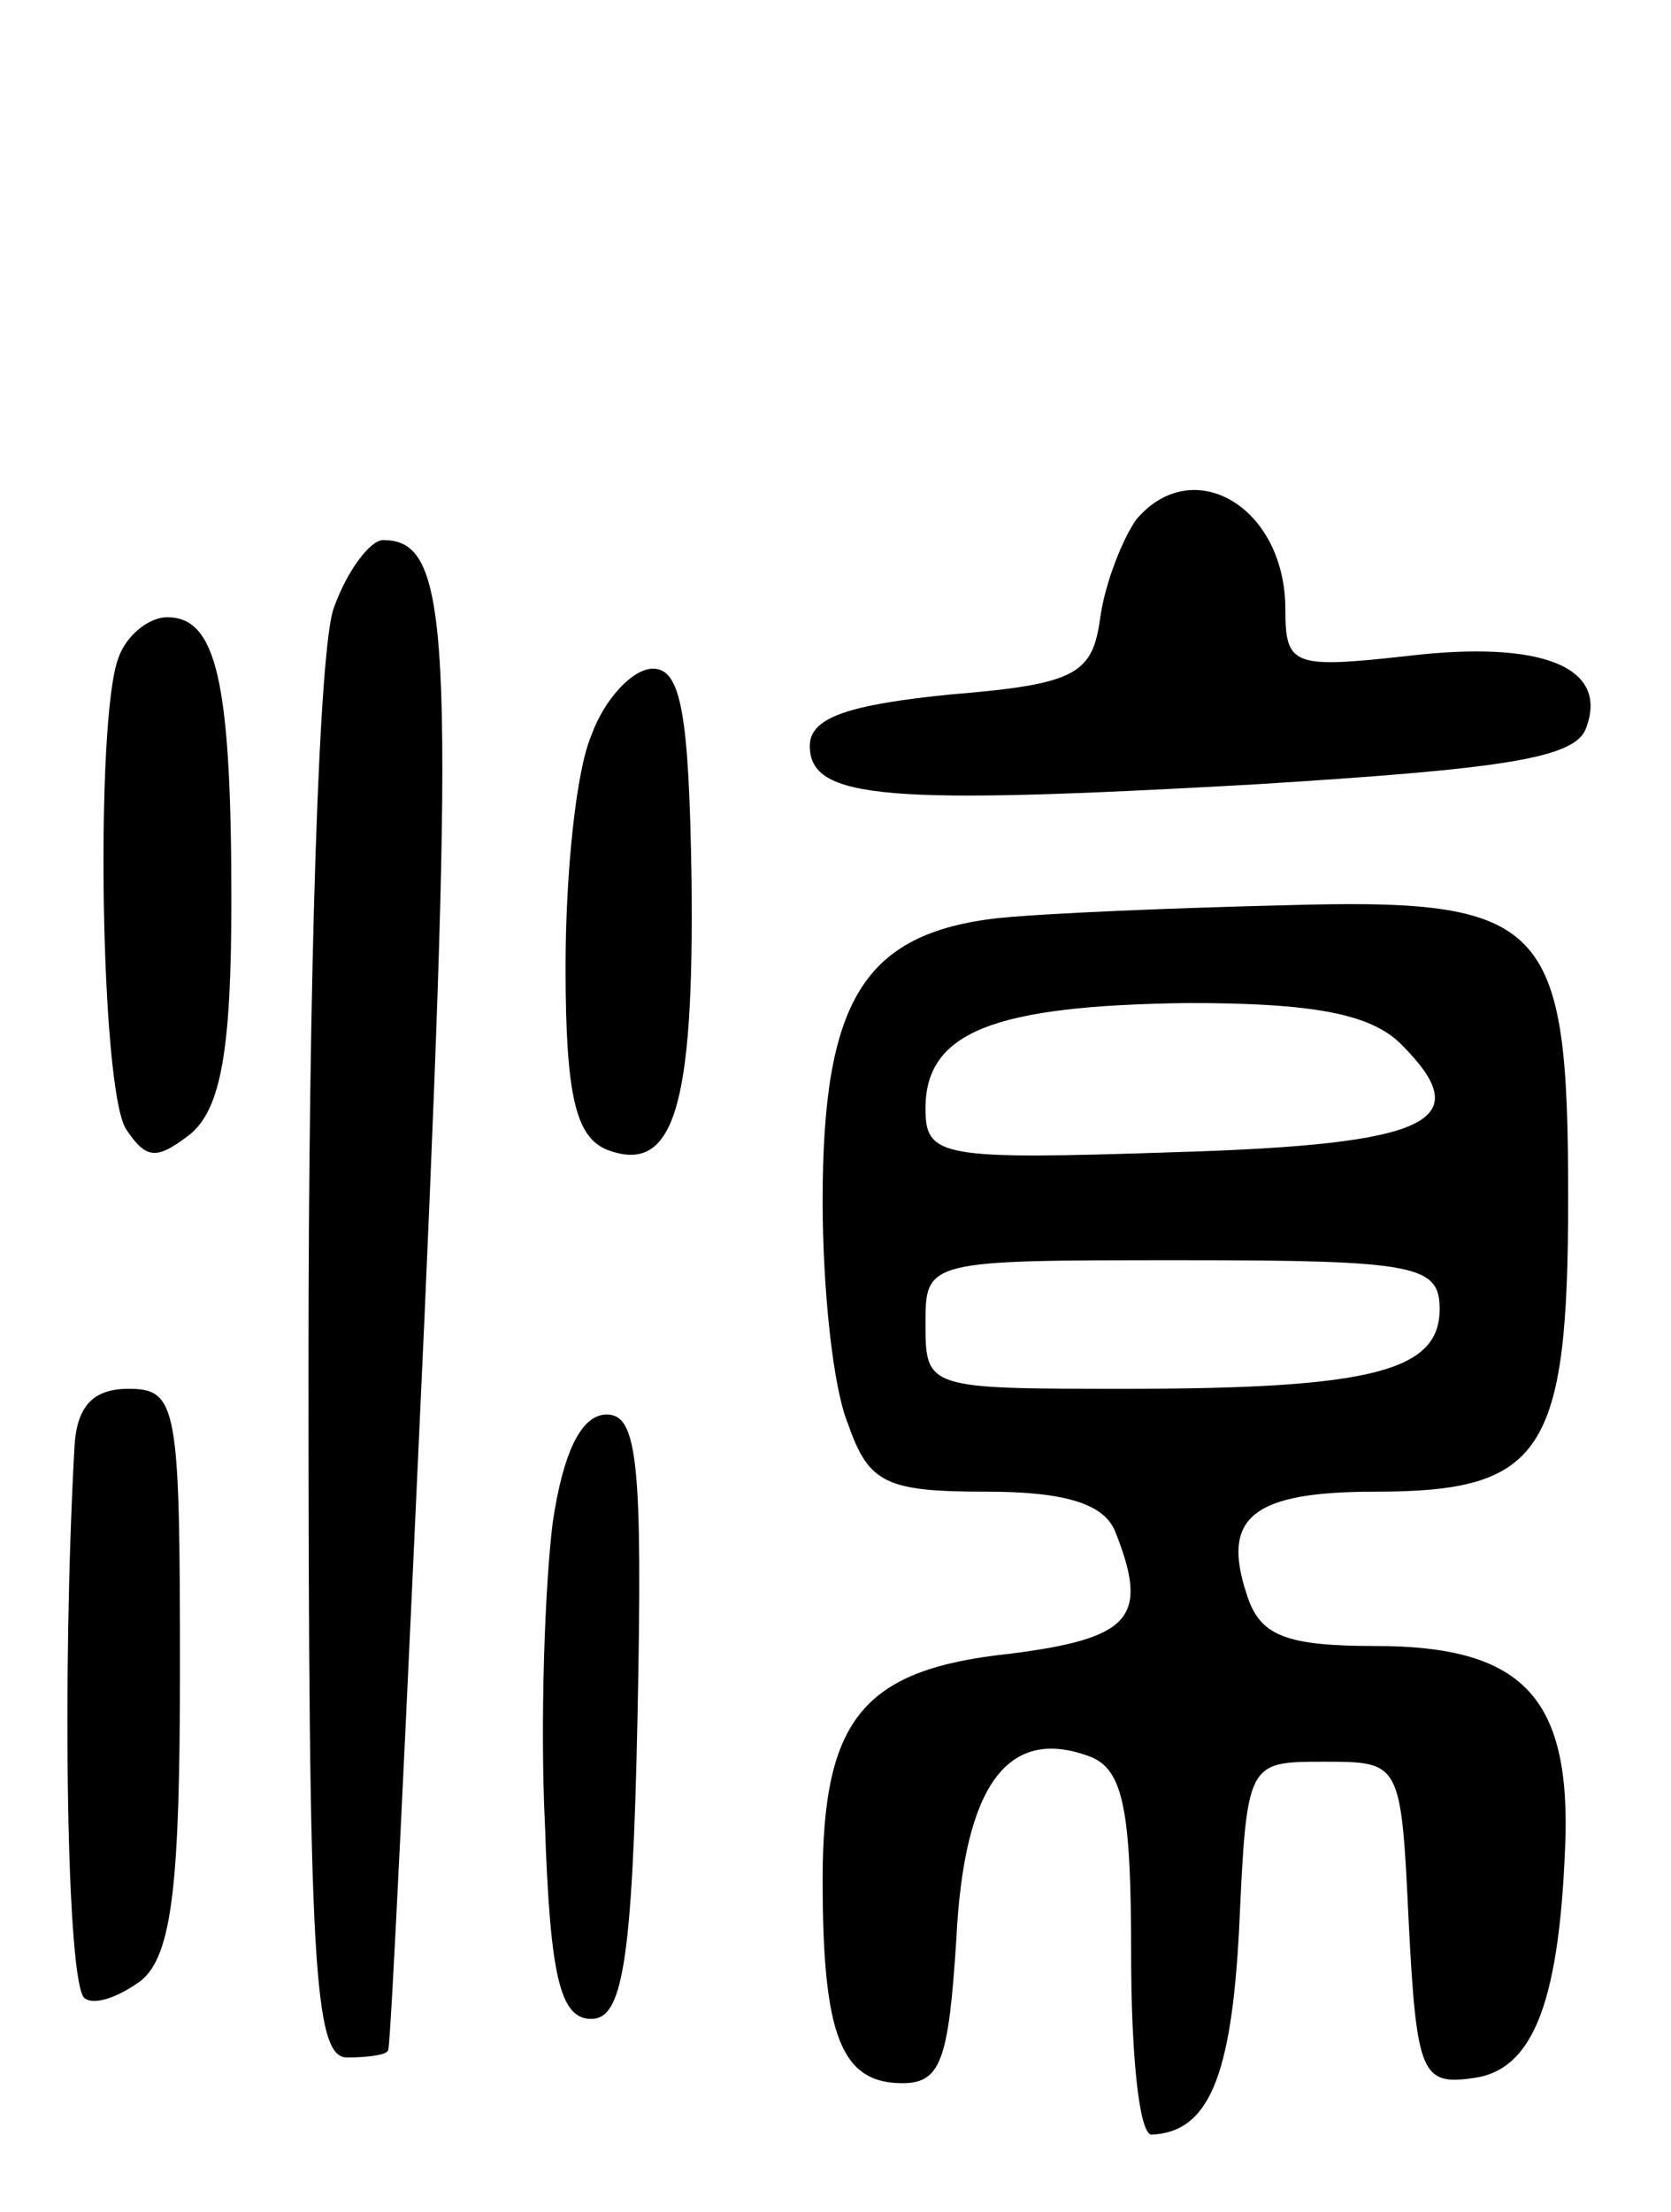
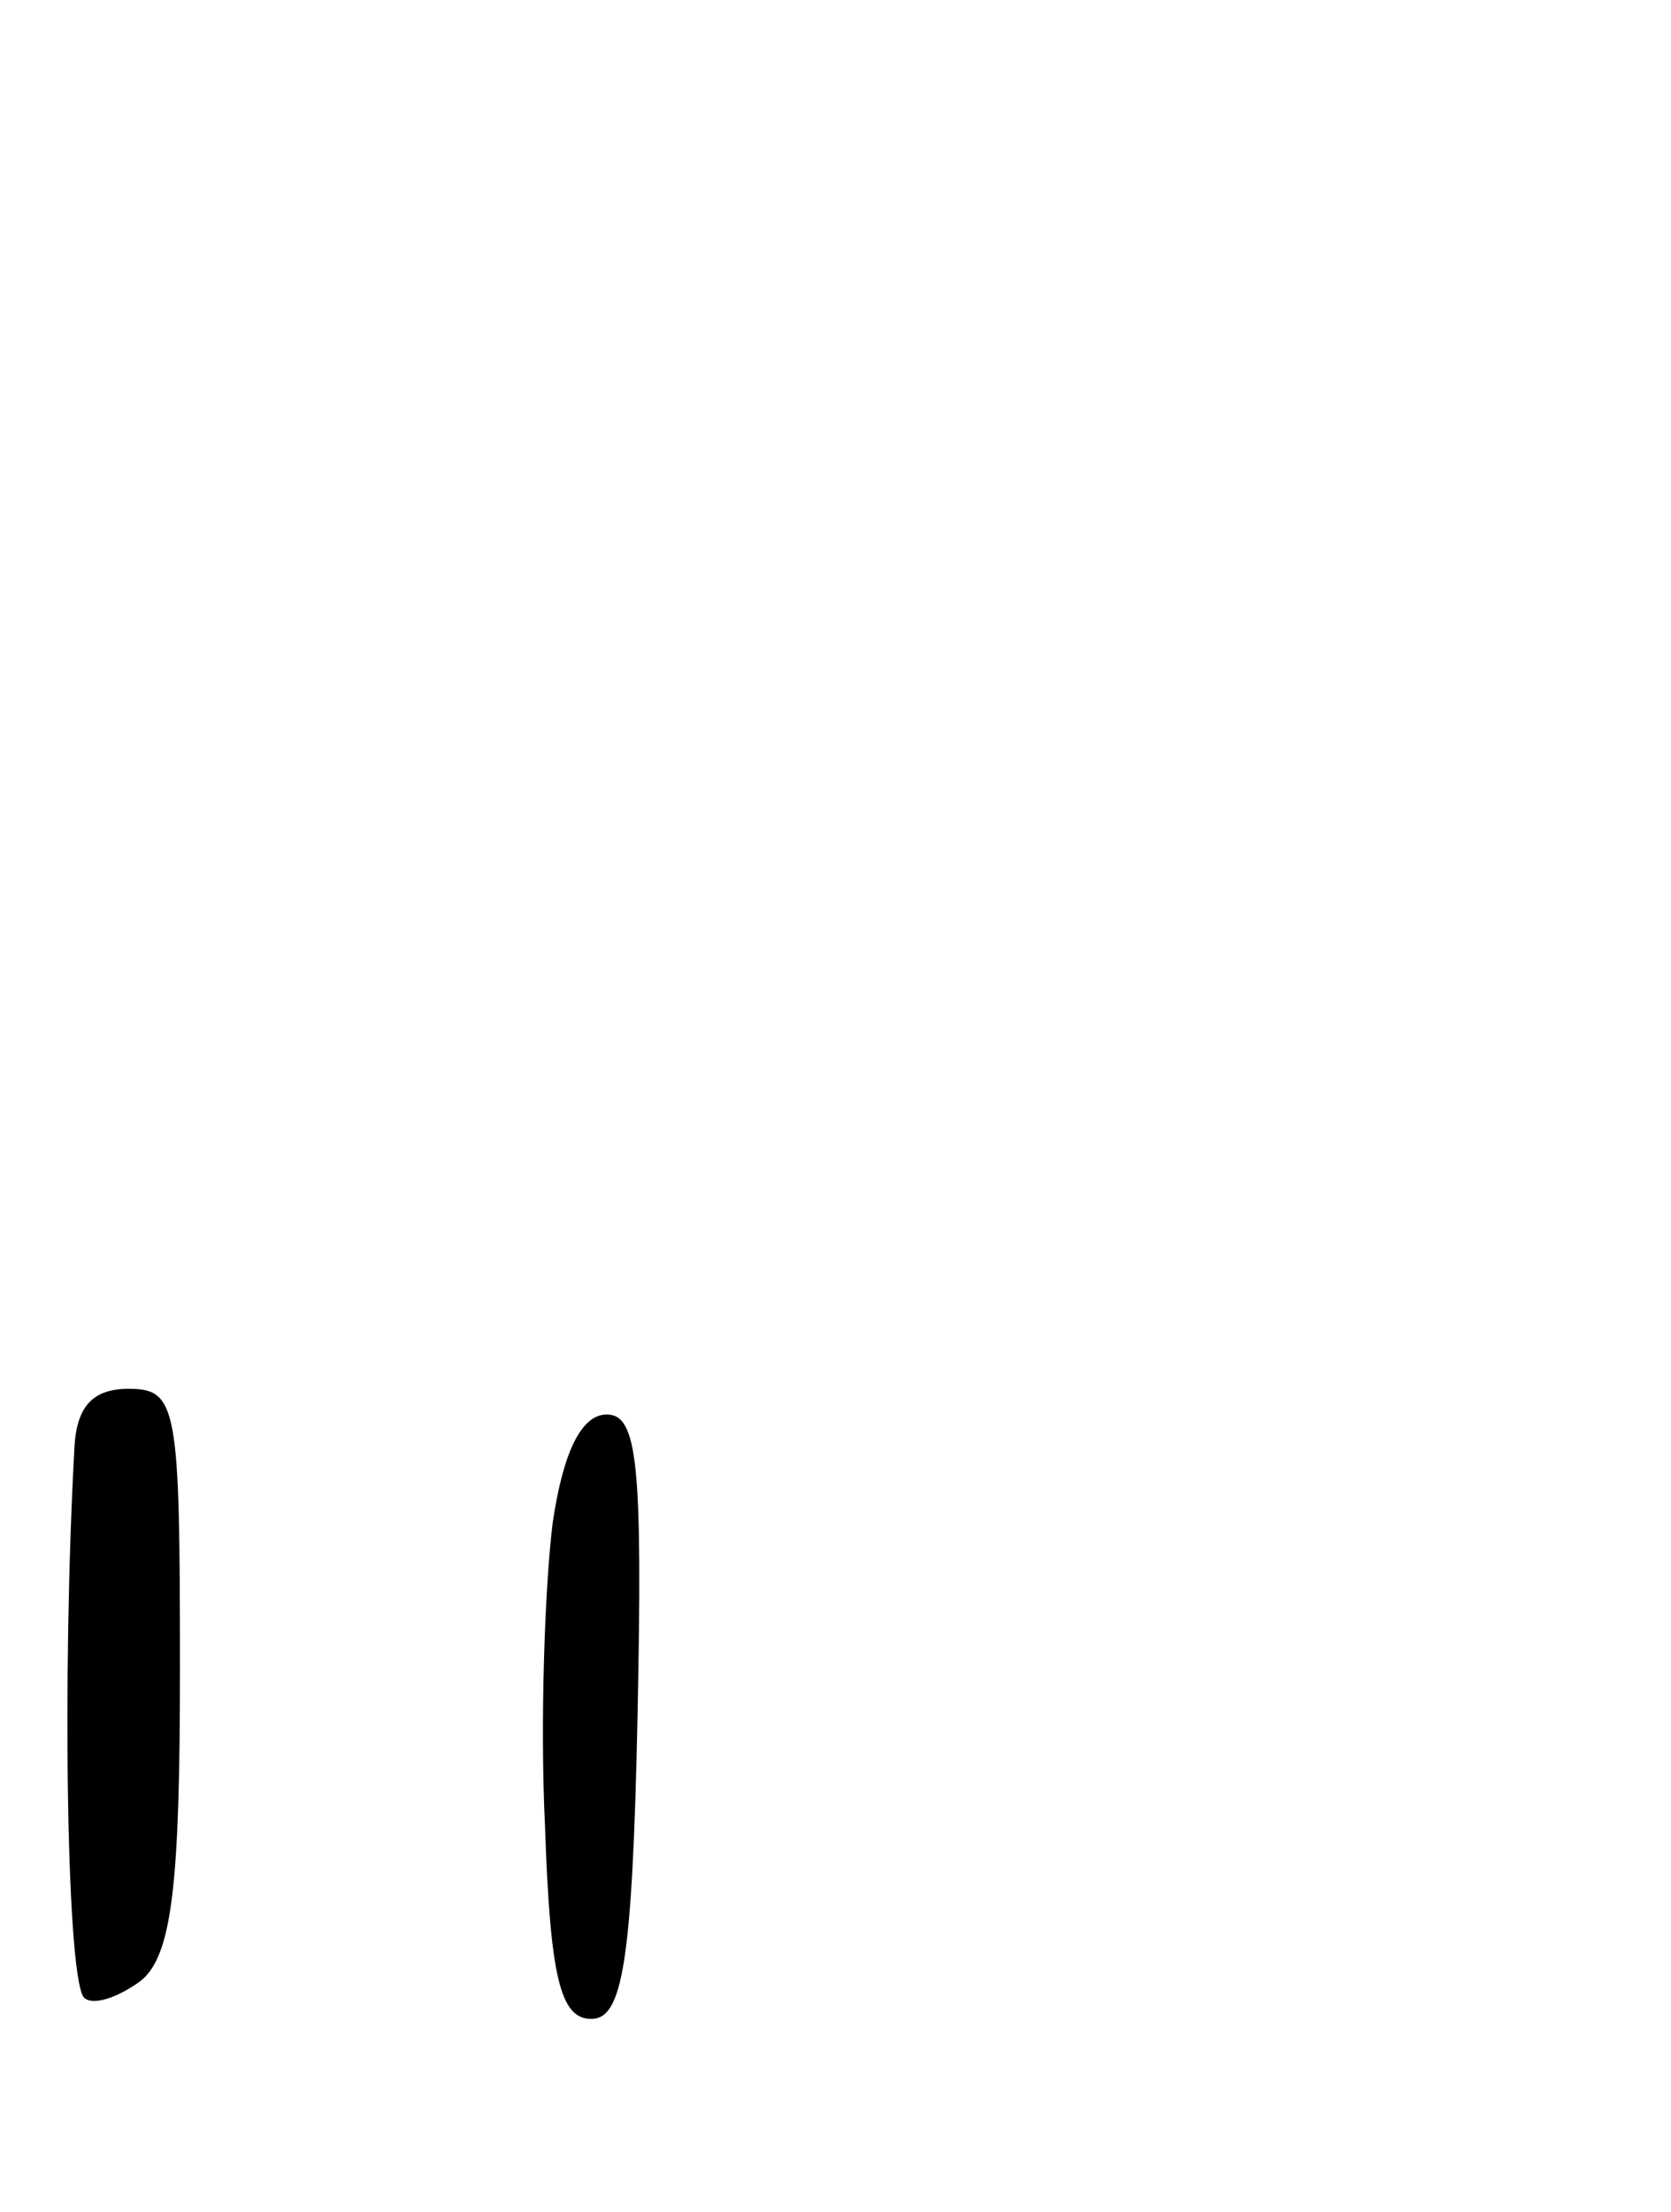
<svg xmlns="http://www.w3.org/2000/svg" version="1.0" width="65" height="86" viewBox="0 0 65 86">
  <g transform="translate(0,86) scale(0.1,-0.1)">
-     <path d="M442 658 c-5 -7 -12 -24 -14 -38 -3 -22 -9 -26 -58 -30 -40 -4 -55 -9 -55 -20 0 -21 30 -23 173 -15 96 6 125 10 129 22 9 24 -18 34 -69 28 -45 -5 -48 -4 -48 18 0 40 -36 61 -58 35z" />
-     <path d="M130 624 c-6 -14 -10 -144 -10 -295 0 -232 2 -269 15 -269 8 0 16 1 16 3 1 1 7 128 14 282 12 271 10 305 -16 305 -5 0 -14 -12 -19 -26z" />
-     <path d="M46 604 c-9 -24 -7 -167 3 -183 8 -12 12 -12 25 -2 12 10 16 33 16 91 0 86 -6 110 -25 110 -7 0 -16 -7 -19 -16z" />
-     <path d="M230 574 c-6 -14 -10 -54 -10 -90 0 -50 4 -66 16 -71 26 -10 34 16 33 105 -1 64 -4 82 -15 82 -8 0 -19 -12 -24 -26z" />
-     <path d="M388 503 c-52 -6 -68 -32 -68 -110 0 -34 4 -73 10 -87 8 -23 15 -26 54 -26 31 0 46 -5 50 -16 13 -33 6 -41 -41 -47 -57 -6 -73 -25 -73 -88 0 -60 7 -79 31 -79 15 0 18 9 21 56 3 60 20 83 52 71 13 -5 16 -21 16 -77 0 -38 3 -70 8 -70 22 1 31 22 34 80 3 65 3 65 33 65 30 0 30 0 33 -63 3 -58 5 -63 25 -60 24 3 34 31 36 95 1 54 -18 73 -74 73 -35 0 -45 4 -50 20 -10 30 2 40 50 40 65 0 75 15 75 114 0 108 -8 117 -111 114 -41 -1 -91 -3 -111 -5z m157 -49 c30 -30 12 -39 -88 -42 -91 -3 -97 -2 -97 17 0 30 27 40 102 41 48 0 71 -4 83 -16z m15 -103 c0 -24 -26 -31 -122 -31 -77 0 -78 0 -78 25 0 25 0 25 100 25 91 0 100 -2 100 -19z" />
    <path d="M29 298 c-5 -90 -3 -211 4 -215 4 -3 14 1 22 7 12 10 15 38 15 121 0 102 -1 109 -20 109 -14 0 -20 -7 -21 -22z" />
    <path d="M215 268 c-3 -24 -5 -77 -3 -118 2 -59 6 -75 18 -75 12 0 16 21 18 118 2 98 0 117 -12 117 -10 0 -17 -15 -21 -42z" />
  </g>
</svg>